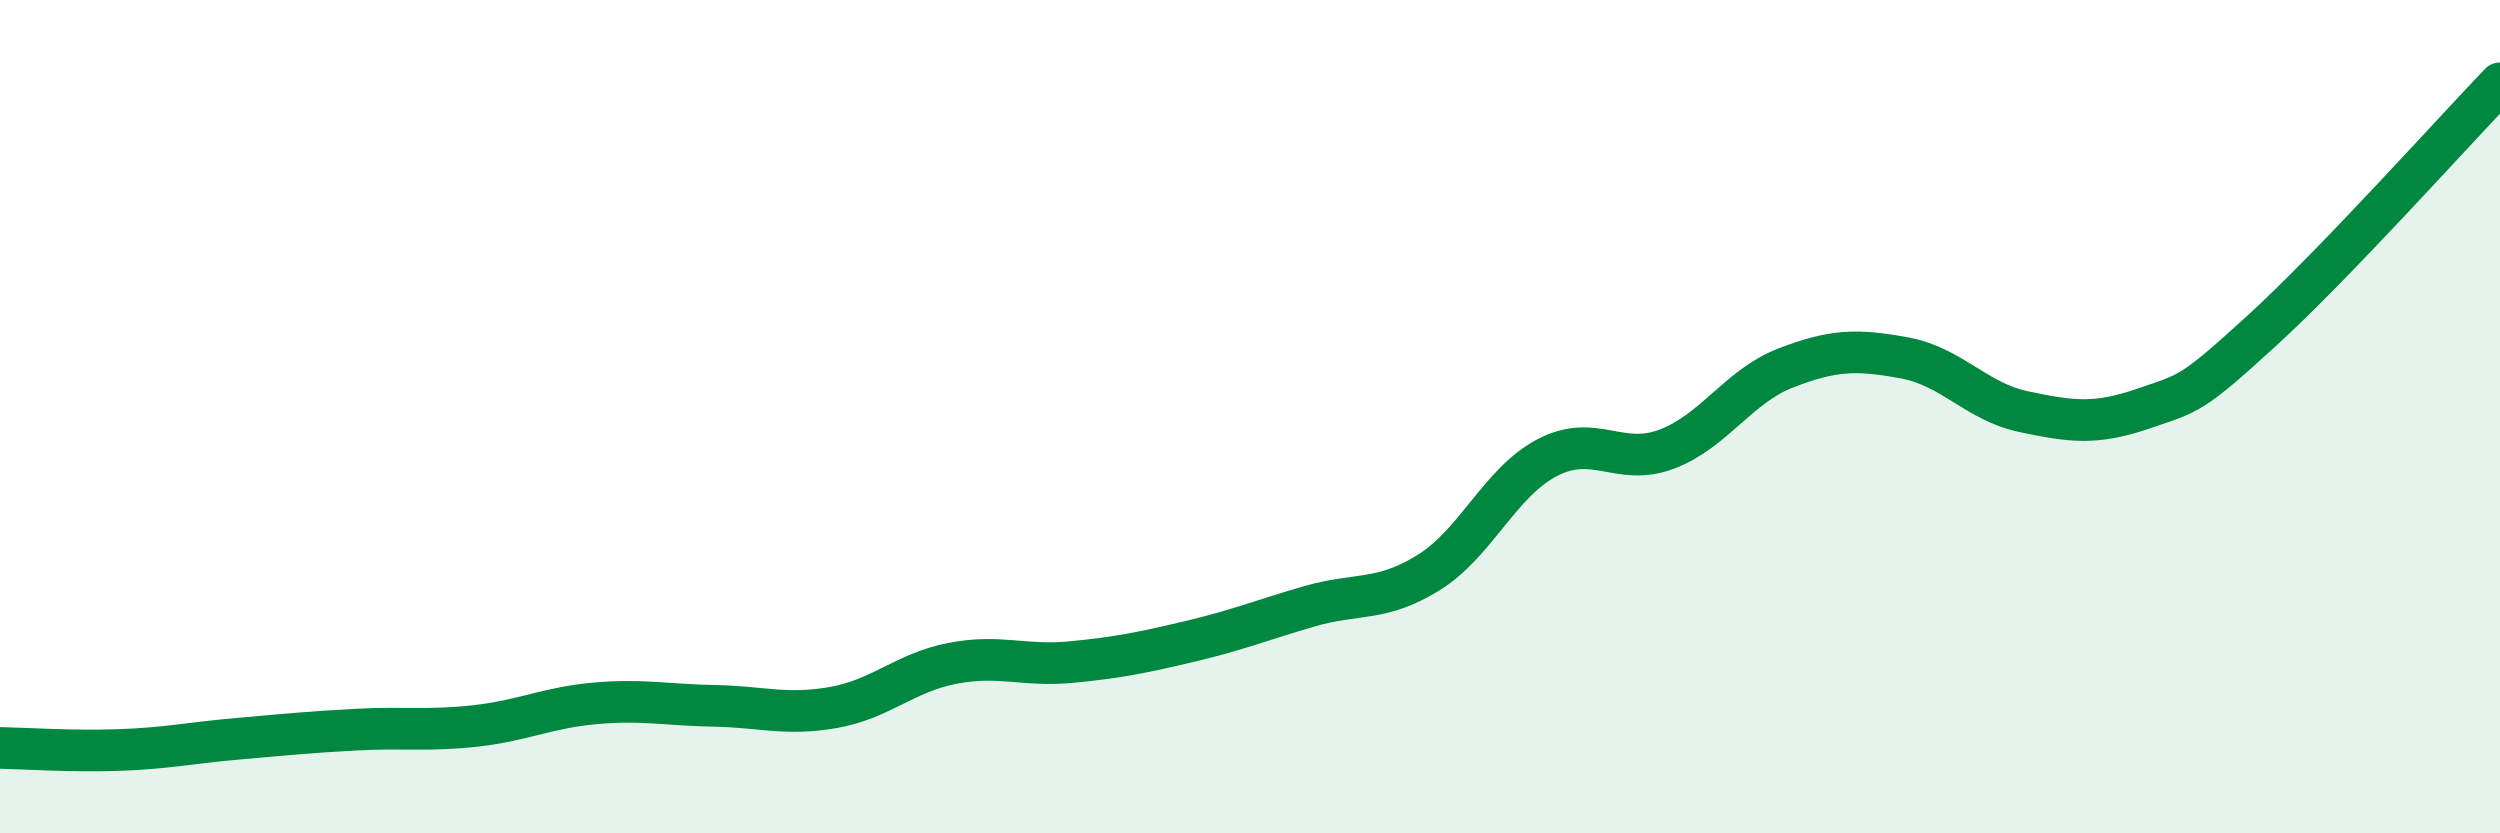
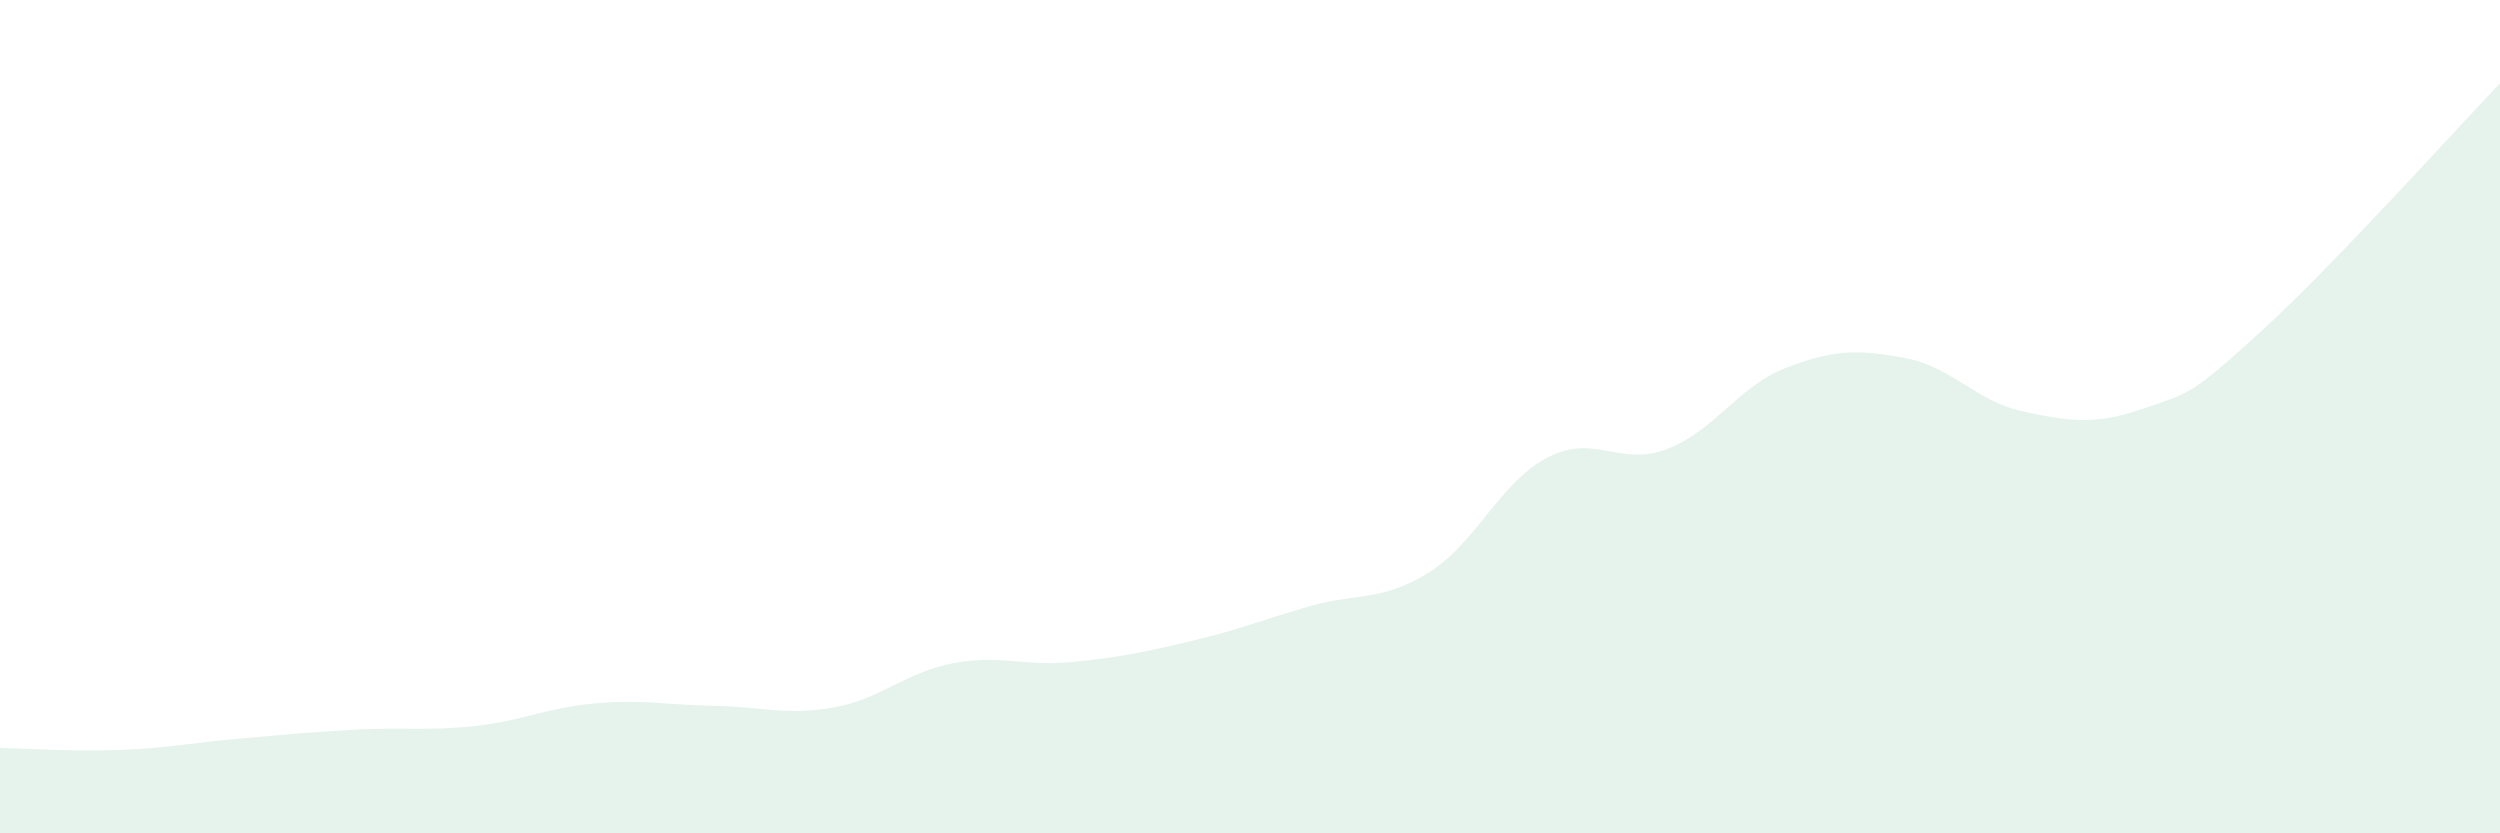
<svg xmlns="http://www.w3.org/2000/svg" width="60" height="20" viewBox="0 0 60 20">
  <path d="M 0,17.95 C 0.57,17.96 1.72,18.04 2.86,18 C 4,17.96 4.57,17.83 5.71,17.73 C 6.85,17.63 7.43,17.57 8.57,17.51 C 9.71,17.45 10.29,17.55 11.43,17.42 C 12.57,17.29 13.15,16.98 14.29,16.88 C 15.43,16.78 16,16.92 17.14,16.94 C 18.28,16.96 18.86,17.18 20,16.98 C 21.14,16.78 21.72,16.14 22.86,15.92 C 24,15.7 24.57,16 25.71,15.89 C 26.85,15.78 27.43,15.66 28.57,15.39 C 29.71,15.12 30.29,14.88 31.43,14.55 C 32.57,14.22 33.15,14.45 34.29,13.74 C 35.43,13.03 36,11.57 37.14,10.98 C 38.28,10.39 38.86,11.21 40,10.78 C 41.14,10.35 41.72,9.27 42.86,8.83 C 44,8.39 44.57,8.38 45.71,8.59 C 46.85,8.8 47.43,9.64 48.57,9.88 C 49.71,10.12 50.29,10.2 51.43,9.81 C 52.57,9.42 52.58,9.49 54.29,7.93 C 56,6.37 58.86,3.19 60,2L60 20L0 20Z" fill="#008740" opacity="0.1" stroke-linecap="round" stroke-linejoin="round" />
-   <path d="M 0,17.95 C 0.57,17.96 1.72,18.04 2.86,18 C 4,17.96 4.57,17.83 5.71,17.73 C 6.85,17.63 7.43,17.57 8.57,17.51 C 9.71,17.45 10.29,17.55 11.43,17.42 C 12.57,17.29 13.15,16.98 14.29,16.88 C 15.43,16.78 16,16.92 17.14,16.94 C 18.28,16.96 18.86,17.18 20,16.98 C 21.14,16.78 21.72,16.14 22.86,15.92 C 24,15.7 24.57,16 25.71,15.89 C 26.85,15.78 27.43,15.66 28.57,15.39 C 29.71,15.12 30.29,14.88 31.43,14.55 C 32.57,14.22 33.15,14.45 34.29,13.74 C 35.43,13.03 36,11.57 37.14,10.98 C 38.28,10.39 38.86,11.21 40,10.78 C 41.14,10.35 41.72,9.27 42.86,8.83 C 44,8.39 44.57,8.38 45.71,8.59 C 46.85,8.8 47.43,9.64 48.57,9.88 C 49.71,10.12 50.29,10.2 51.43,9.81 C 52.57,9.42 52.58,9.49 54.29,7.93 C 56,6.37 58.86,3.19 60,2" stroke="#008740" stroke-width="1" fill="none" stroke-linecap="round" stroke-linejoin="round" />
</svg>